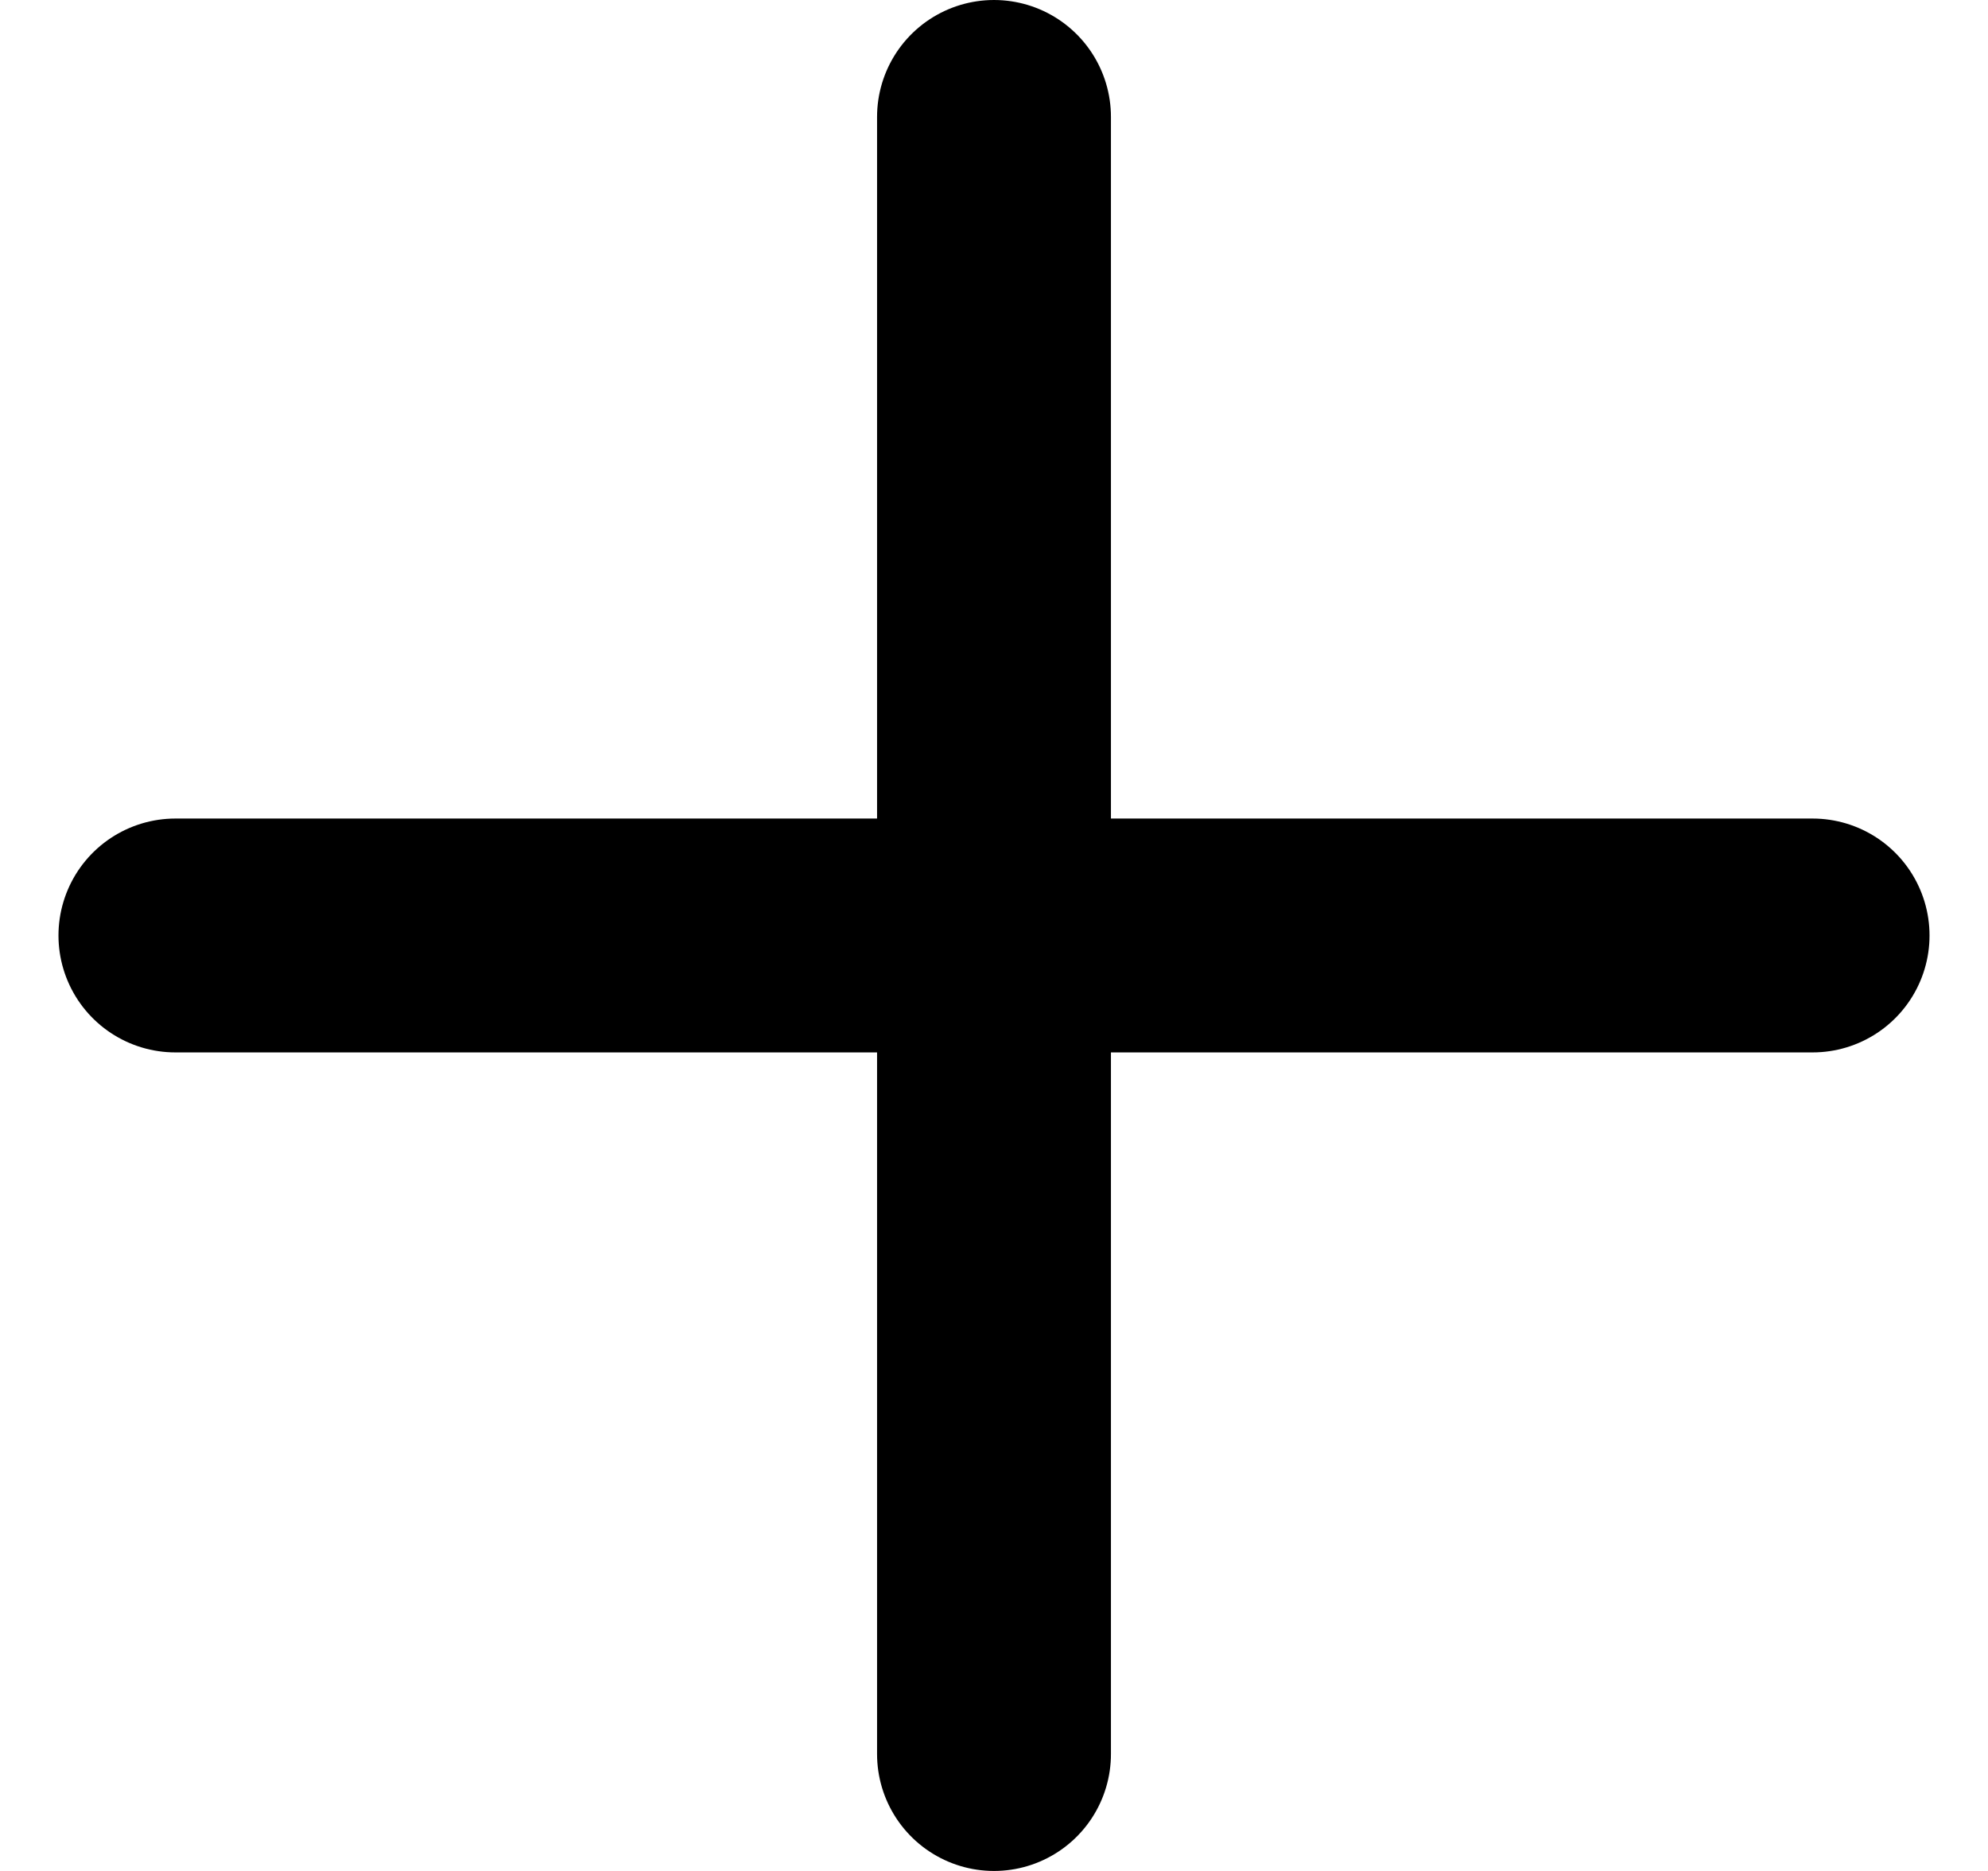
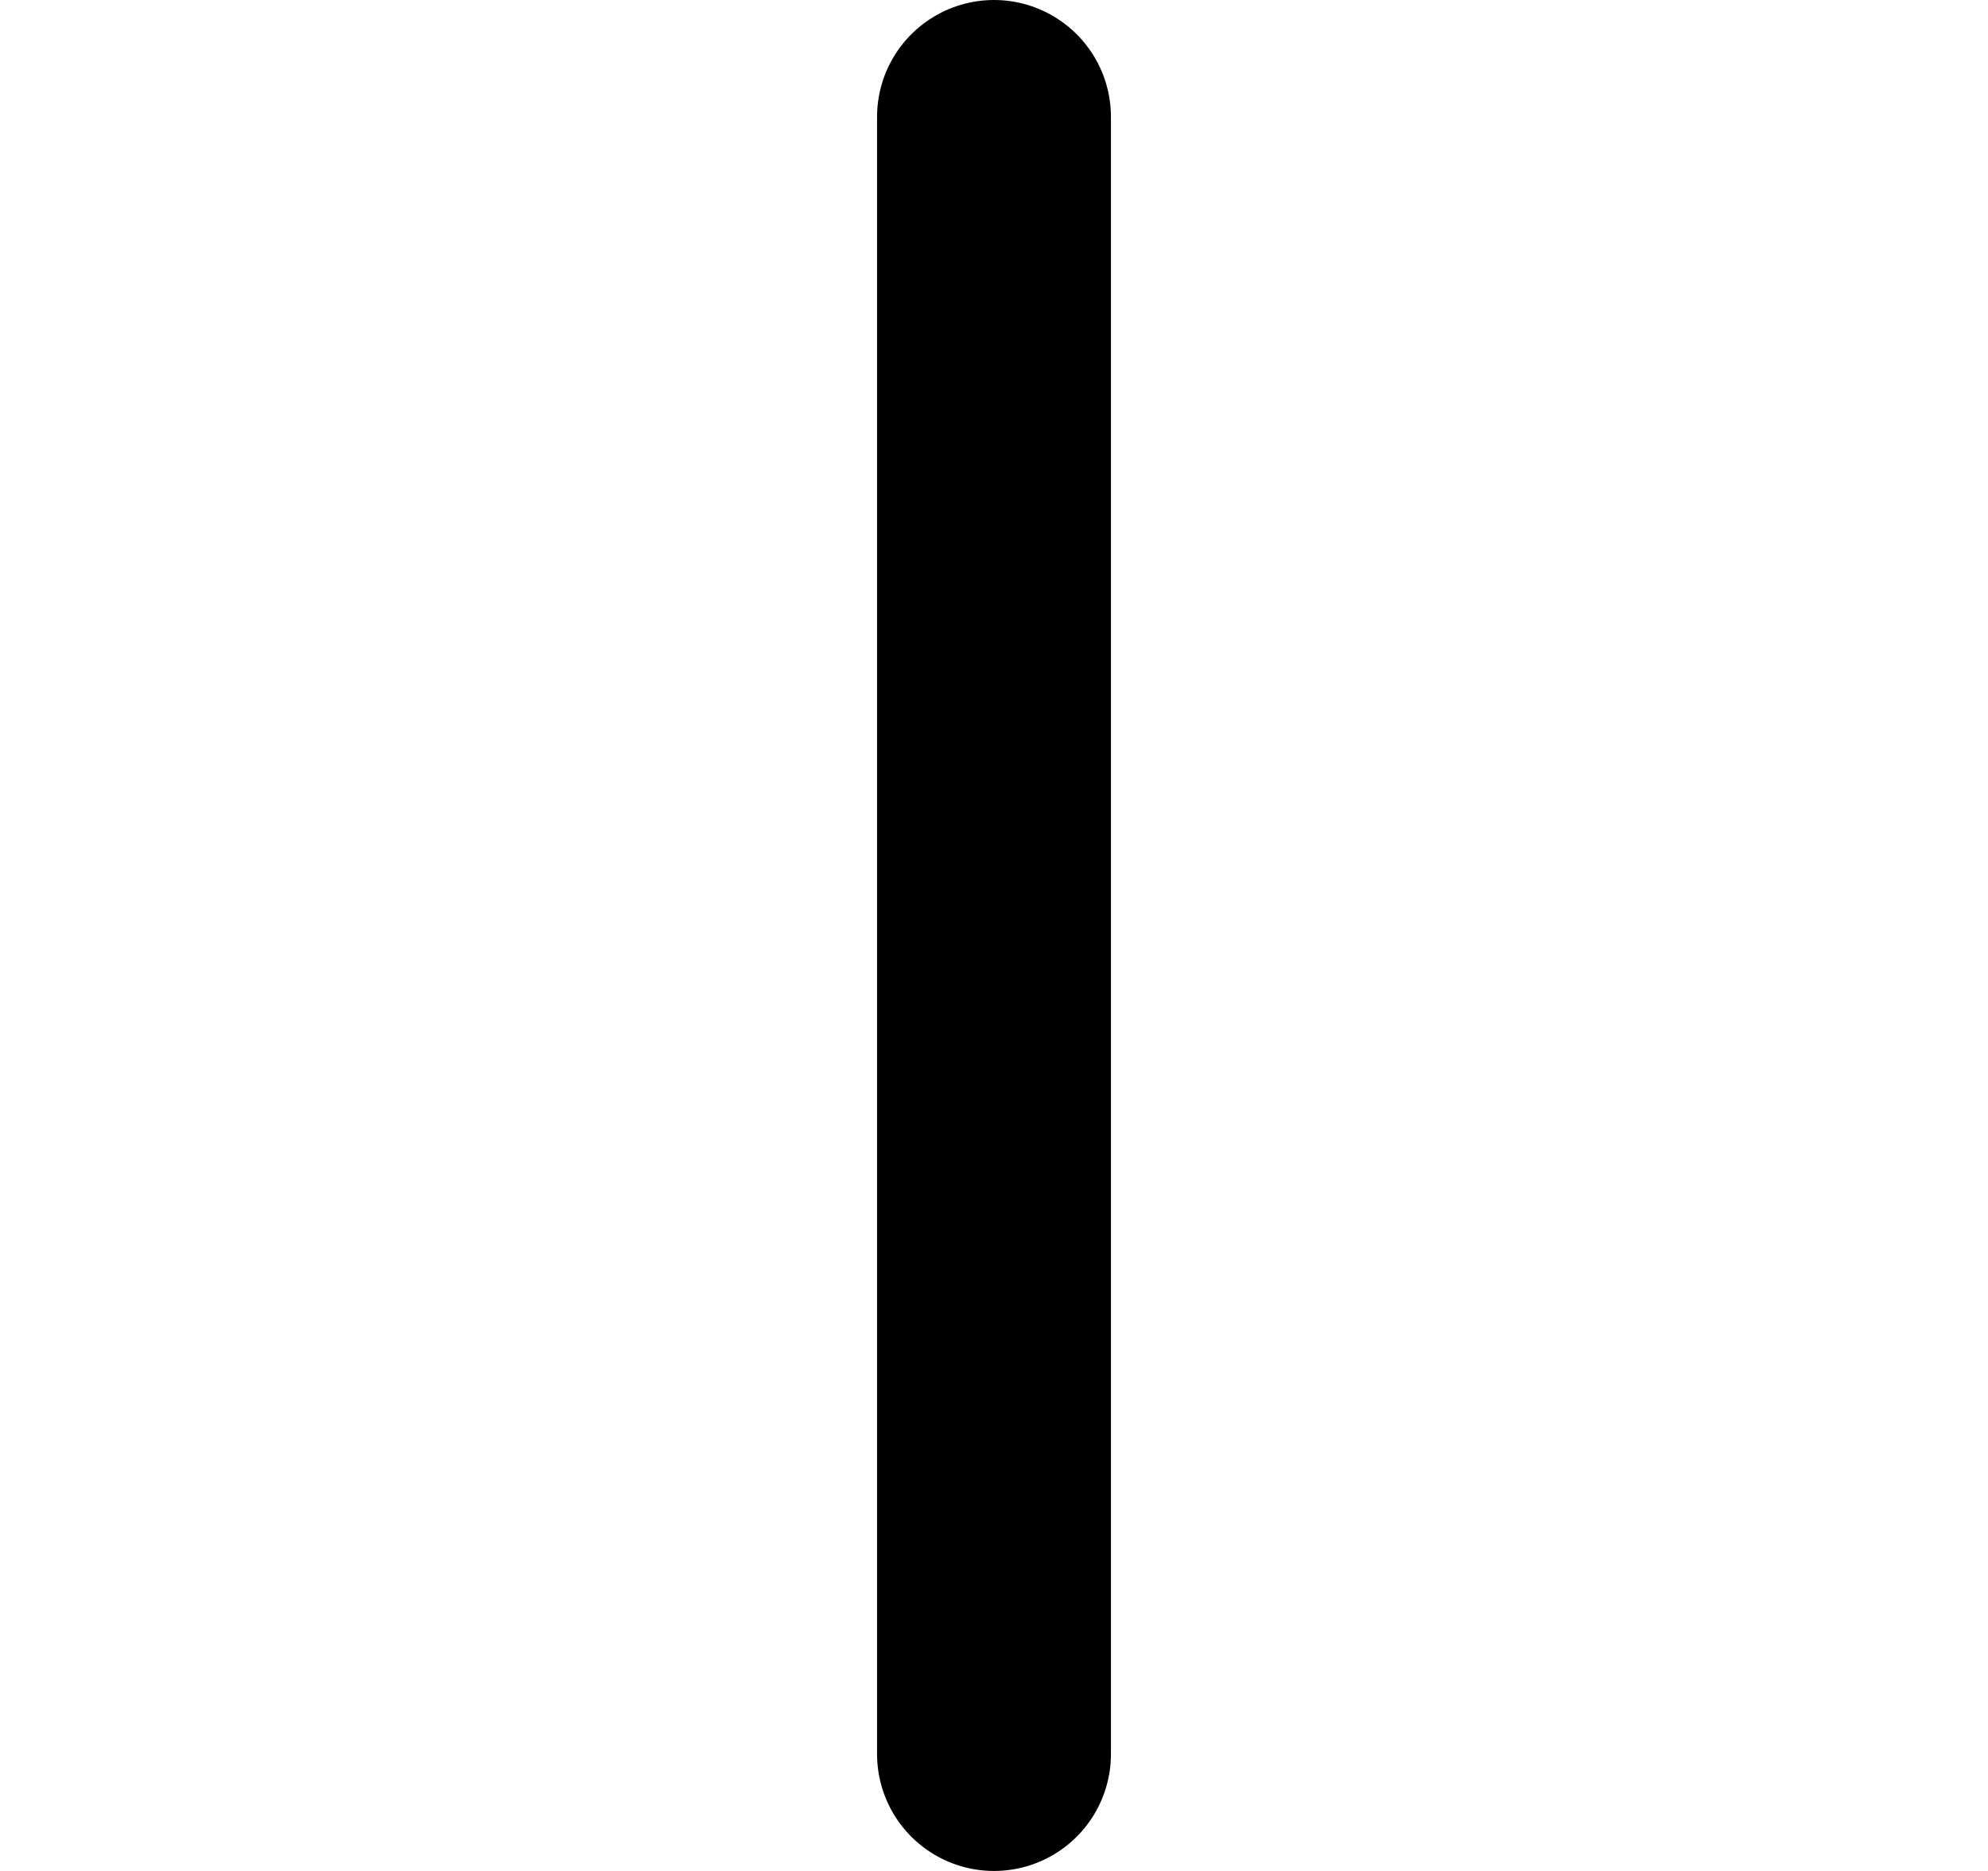
<svg xmlns="http://www.w3.org/2000/svg" width="17" height="16" viewBox="0 0 17 16" fill="black">
  <path d="M8.5 1V15" stroke="black" stroke-width="2" stroke-linecap="round" stroke-linejoin="round" />
-   <path d="M1.5 8H15.5" stroke="black" stroke-width="2" stroke-linecap="round" stroke-linejoin="round" />
</svg>